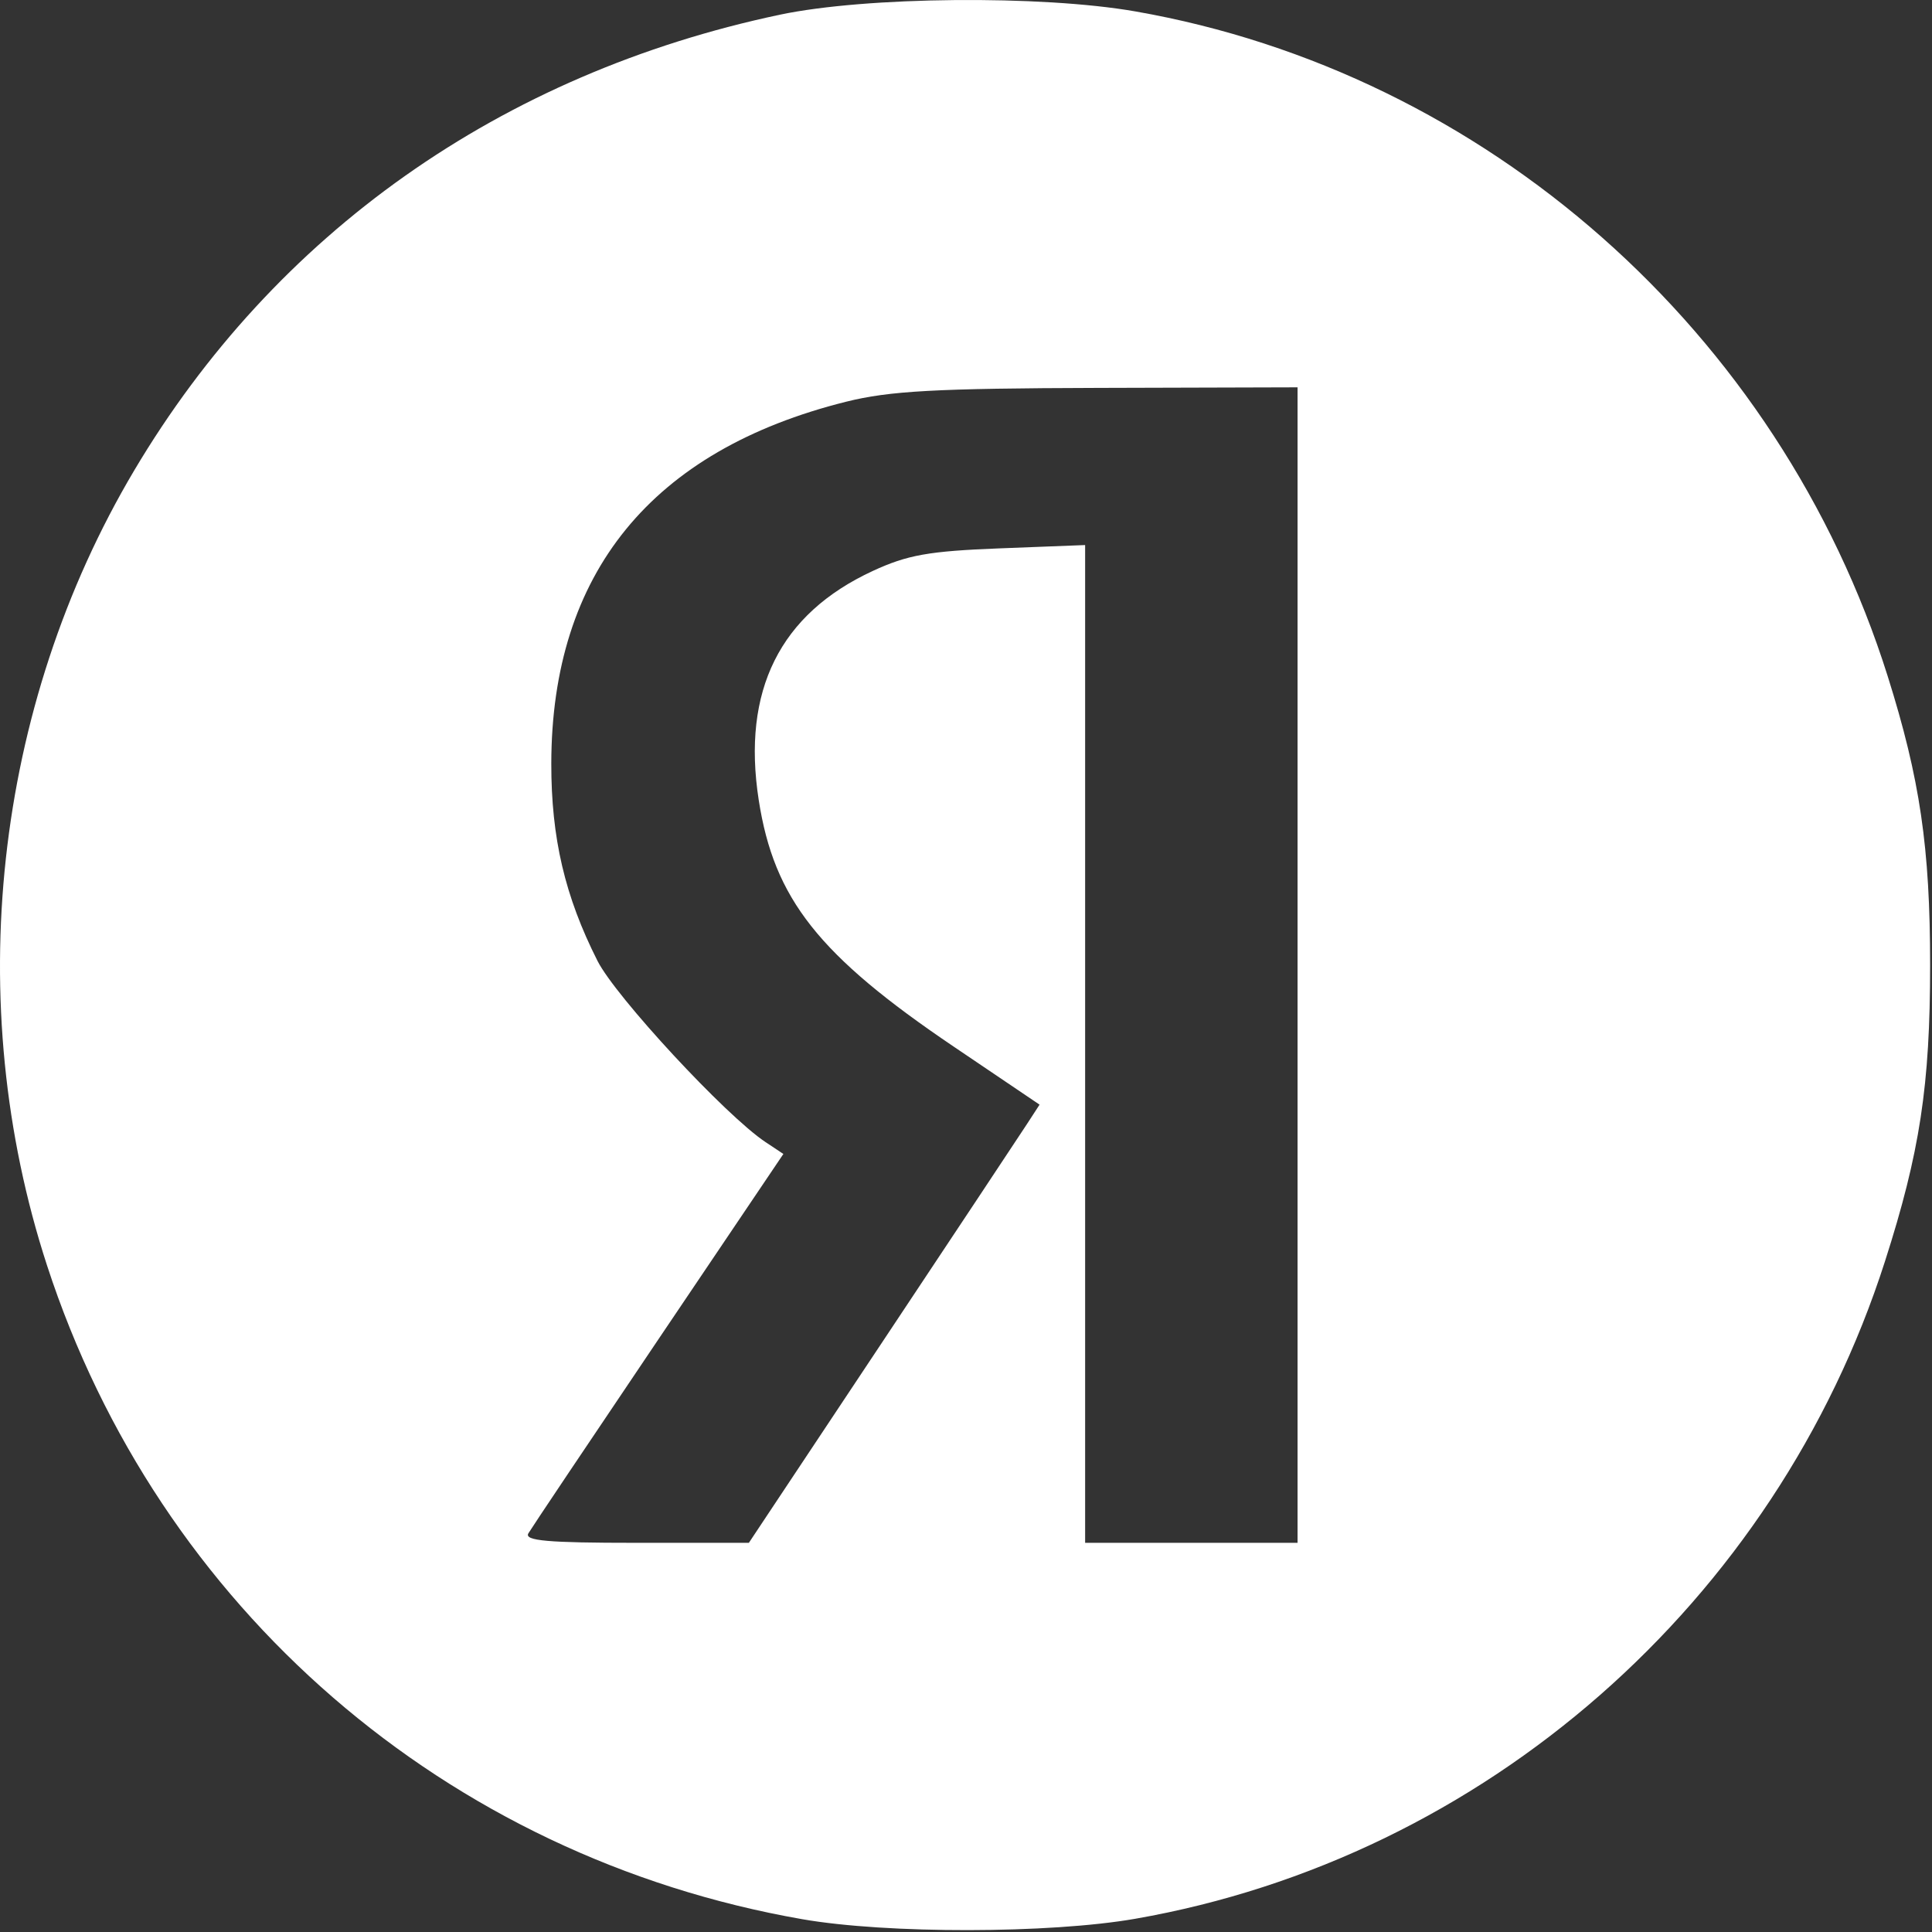
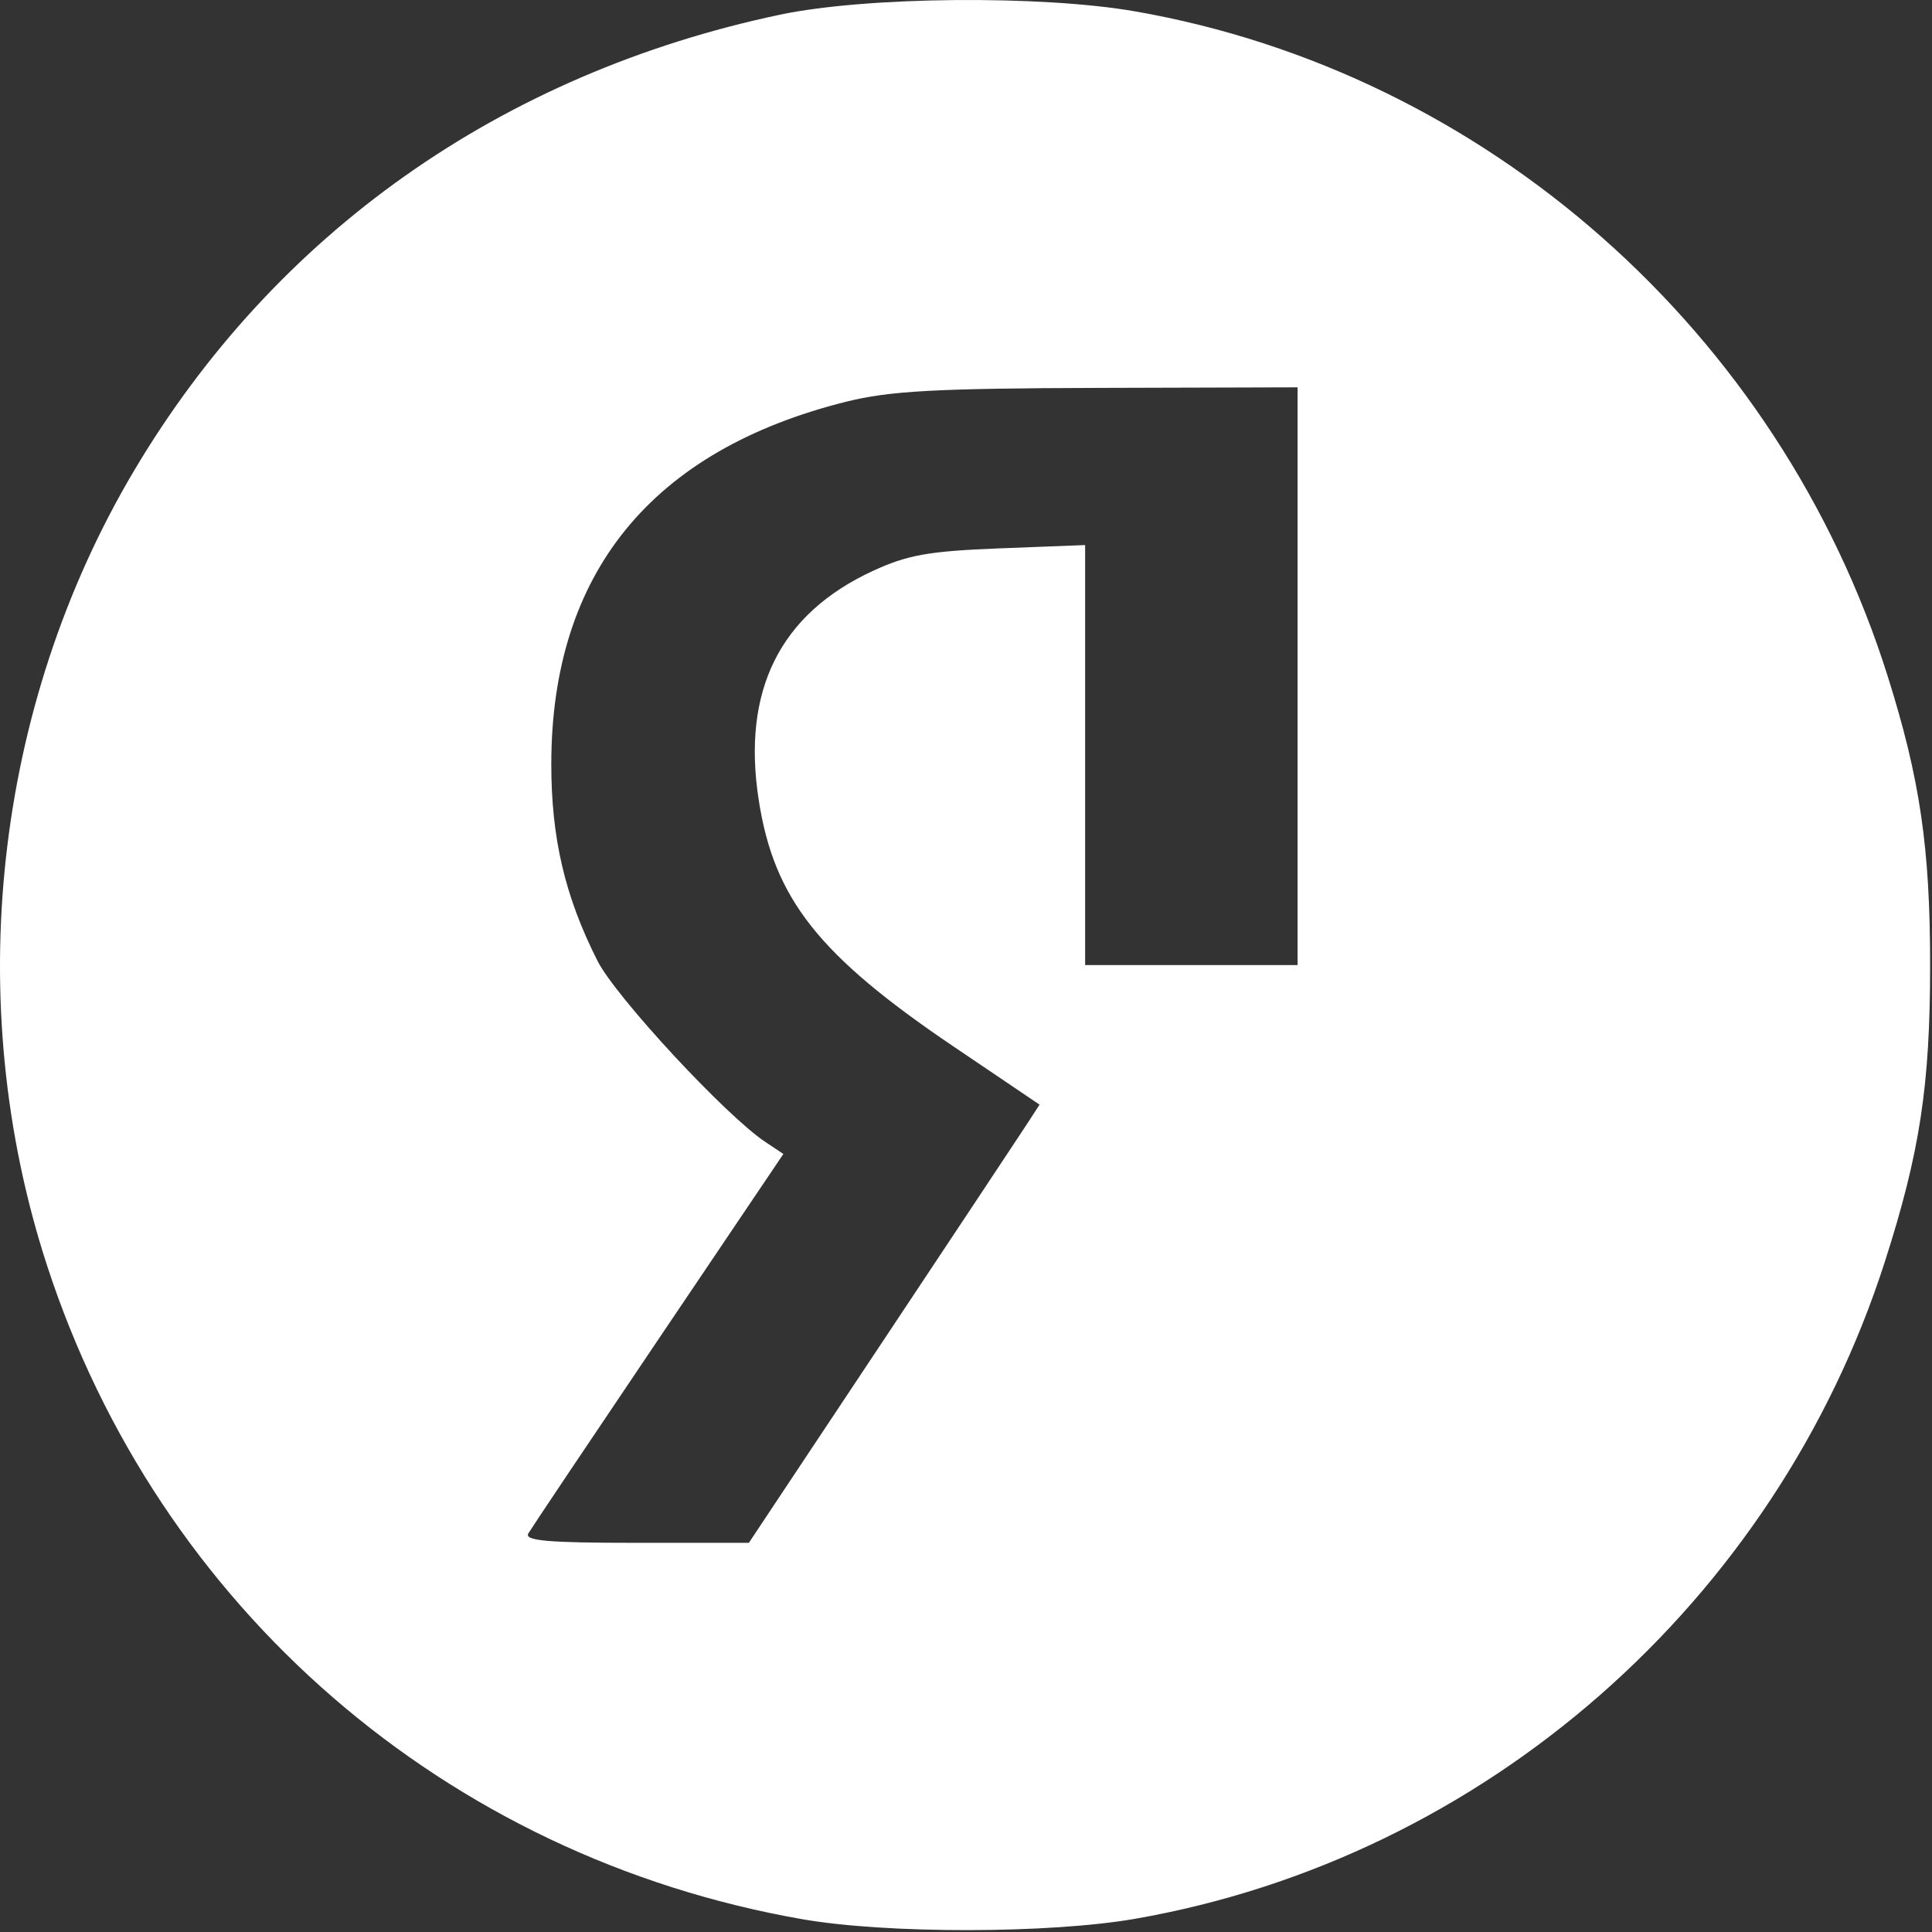
<svg xmlns="http://www.w3.org/2000/svg" width="218" height="218" viewBox="0 0 218 218" fill="none">
  <rect x="0" y="0" width="218" height="218" fill="#333333" stroke="none" />
-   <path fill-rule="evenodd" clip-rule="evenodd" d="M88.008 1.657C56.542 8.305 31.03 26.315 15.134 53.1C-0.686 79.757 -4.347 113.145 5.303 142.775C17.898 181.446 50.339 209.534 90.52 216.555C100.047 218.219 118.436 218.196 128.105 216.506C167.482 209.625 200.351 180.808 212.686 142.349C216.637 130.031 217.788 122.484 217.788 108.896C217.788 95.65 216.646 87.875 213.001 76.301C200.762 37.446 167.663 8.199 128.105 1.287C117.467 -0.572 97.696 -0.389 88.008 1.657ZM146.412 108.896V174.087H134.427H122.442V117.795V61.502L112.812 61.875C104.801 62.184 102.389 62.614 98.472 64.429C87.998 69.281 83.698 77.918 85.61 90.261C87.34 101.435 92.365 107.793 107.614 118.098L117.301 124.645L115.869 126.849C115.081 128.061 107.701 139.187 99.468 151.57L84.5 174.087H71.746C61.778 174.087 59.13 173.853 59.622 173.015C59.968 172.426 66.584 162.553 74.323 151.076L88.394 130.209L86.37 128.864C81.903 125.895 69.477 112.49 67.419 108.42C63.741 101.147 62.197 94.553 62.206 86.165C62.232 64.671 73.525 50.809 95.476 45.328C100.372 44.106 105.582 43.82 123.941 43.769L146.412 43.705V108.896Z" fill="white" />
+   <path fill-rule="evenodd" clip-rule="evenodd" d="M88.008 1.657C56.542 8.305 31.03 26.315 15.134 53.1C-0.686 79.757 -4.347 113.145 5.303 142.775C17.898 181.446 50.339 209.534 90.52 216.555C100.047 218.219 118.436 218.196 128.105 216.506C167.482 209.625 200.351 180.808 212.686 142.349C216.637 130.031 217.788 122.484 217.788 108.896C217.788 95.65 216.646 87.875 213.001 76.301C200.762 37.446 167.663 8.199 128.105 1.287C117.467 -0.572 97.696 -0.389 88.008 1.657ZM146.412 108.896H134.427H122.442V117.795V61.502L112.812 61.875C104.801 62.184 102.389 62.614 98.472 64.429C87.998 69.281 83.698 77.918 85.61 90.261C87.34 101.435 92.365 107.793 107.614 118.098L117.301 124.645L115.869 126.849C115.081 128.061 107.701 139.187 99.468 151.57L84.5 174.087H71.746C61.778 174.087 59.13 173.853 59.622 173.015C59.968 172.426 66.584 162.553 74.323 151.076L88.394 130.209L86.37 128.864C81.903 125.895 69.477 112.49 67.419 108.42C63.741 101.147 62.197 94.553 62.206 86.165C62.232 64.671 73.525 50.809 95.476 45.328C100.372 44.106 105.582 43.82 123.941 43.769L146.412 43.705V108.896Z" fill="white" />
</svg>